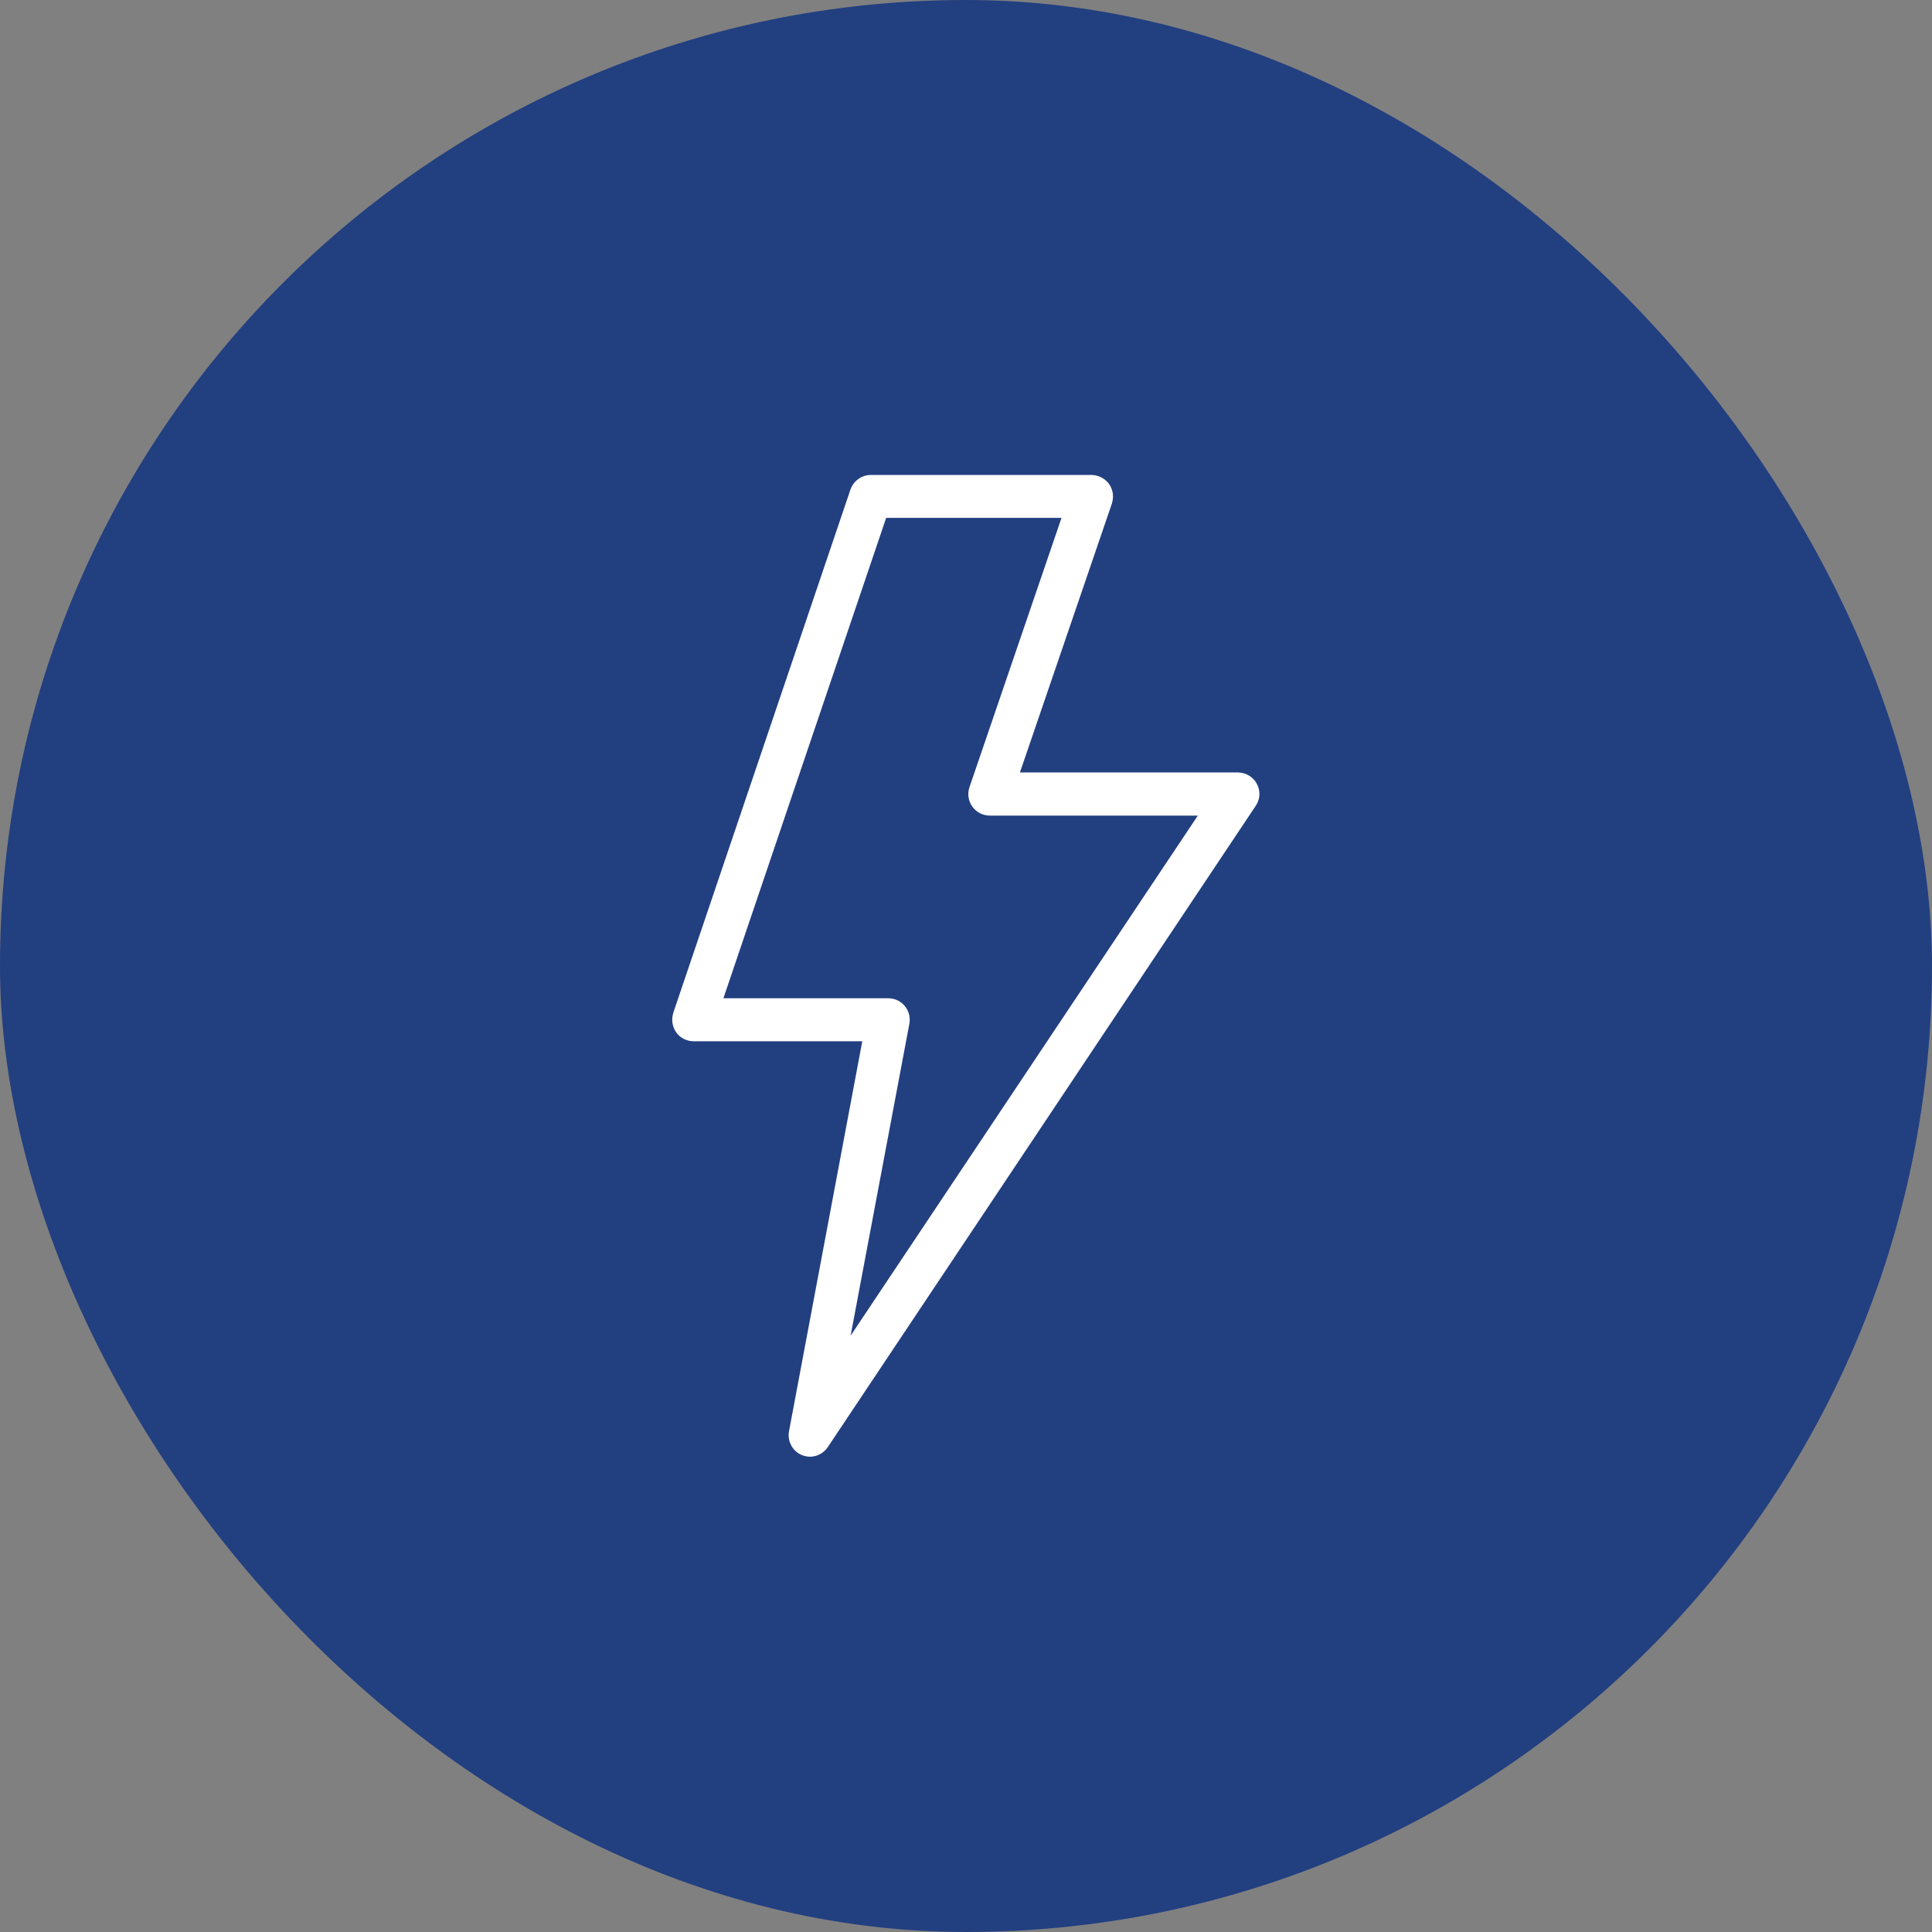
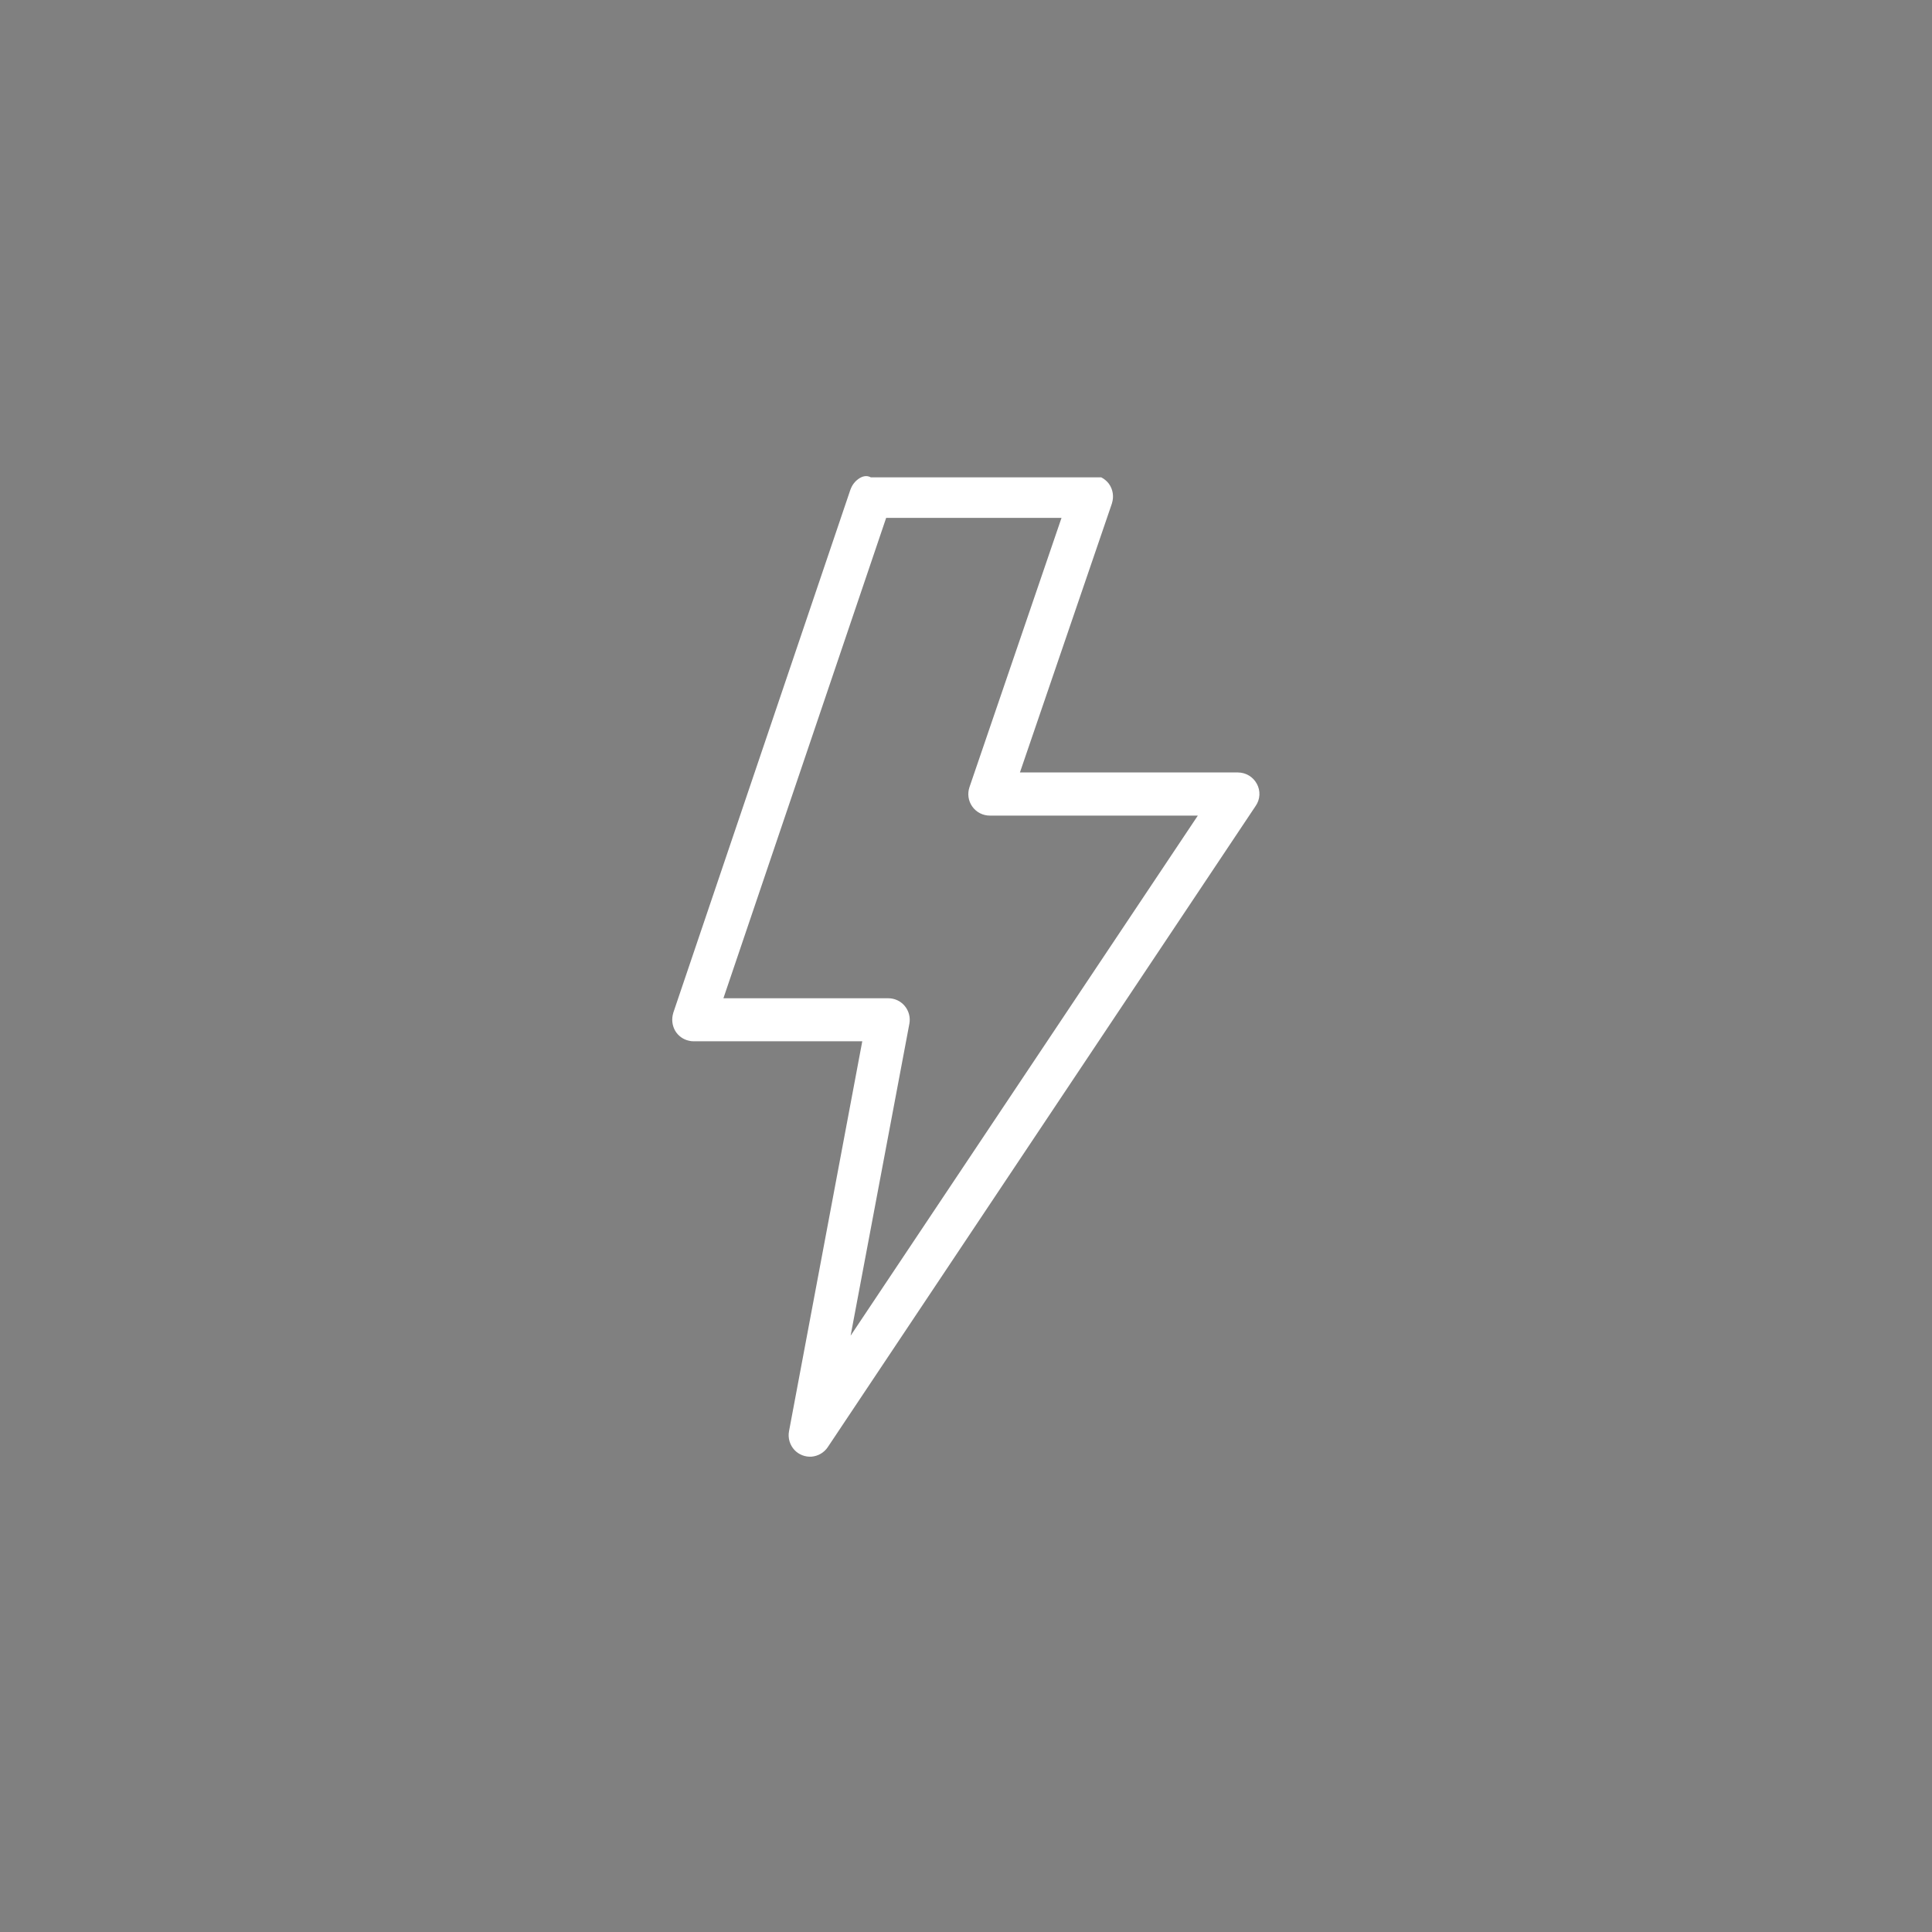
<svg xmlns="http://www.w3.org/2000/svg" width="80" height="80" viewBox="0 0 80 80" fill="none">
  <rect x="0" y="0" width="80" height="80" fill="#808080" stroke="none" />
-   <rect width="80" height="80" rx="40" fill="#223F80" />
-   <path d="M52.044 32.458C51.968 32.316 51.855 32.197 51.718 32.114C51.58 32.031 51.422 31.987 51.261 31.986H42.233L46.044 20.842V20.836C46.087 20.701 46.098 20.558 46.076 20.418C46.054 20.278 45.999 20.145 45.916 20.03C45.832 19.919 45.724 19.829 45.6 19.766C45.476 19.703 45.339 19.669 45.2 19.667H36.061C35.877 19.667 35.698 19.724 35.548 19.83C35.398 19.936 35.284 20.085 35.222 20.258C35.222 20.264 35.216 20.264 35.216 20.269L27.877 41.944V41.95C27.84 42.072 27.827 42.201 27.842 42.328C27.856 42.455 27.897 42.578 27.961 42.689C28.023 42.791 28.105 42.88 28.202 42.95C28.3 43.02 28.41 43.069 28.527 43.094C28.589 43.11 28.653 43.117 28.716 43.117H35.705L32.672 59.261C32.645 59.4 32.652 59.544 32.692 59.68C32.732 59.816 32.803 59.941 32.9 60.044C32.99 60.139 33.1 60.212 33.222 60.259C33.344 60.306 33.475 60.326 33.605 60.317C33.74 60.305 33.87 60.264 33.986 60.196C34.102 60.128 34.202 60.034 34.277 59.922L51.994 33.372C52.087 33.24 52.14 33.084 52.149 32.922C52.158 32.761 52.122 32.6 52.044 32.458ZM35.222 55.308L37.655 42.392C37.679 42.263 37.675 42.131 37.642 42.004C37.609 41.877 37.549 41.759 37.466 41.658C37.383 41.557 37.279 41.476 37.161 41.42C37.043 41.365 36.914 41.336 36.783 41.336H29.955L36.694 21.444H43.955L40.144 32.594C40.098 32.728 40.085 32.871 40.105 33.011C40.125 33.151 40.179 33.284 40.261 33.399C40.343 33.514 40.451 33.608 40.577 33.673C40.702 33.738 40.842 33.772 40.983 33.772H49.6L35.222 55.308Z" fill="white" />
+   <path d="M52.044 32.458C51.968 32.316 51.855 32.197 51.718 32.114C51.58 32.031 51.422 31.987 51.261 31.986H42.233L46.044 20.842V20.836C46.087 20.701 46.098 20.558 46.076 20.418C46.054 20.278 45.999 20.145 45.916 20.03C45.832 19.919 45.724 19.829 45.6 19.766H36.061C35.877 19.667 35.698 19.724 35.548 19.83C35.398 19.936 35.284 20.085 35.222 20.258C35.222 20.264 35.216 20.264 35.216 20.269L27.877 41.944V41.95C27.84 42.072 27.827 42.201 27.842 42.328C27.856 42.455 27.897 42.578 27.961 42.689C28.023 42.791 28.105 42.88 28.202 42.95C28.3 43.02 28.41 43.069 28.527 43.094C28.589 43.11 28.653 43.117 28.716 43.117H35.705L32.672 59.261C32.645 59.4 32.652 59.544 32.692 59.68C32.732 59.816 32.803 59.941 32.9 60.044C32.99 60.139 33.1 60.212 33.222 60.259C33.344 60.306 33.475 60.326 33.605 60.317C33.74 60.305 33.87 60.264 33.986 60.196C34.102 60.128 34.202 60.034 34.277 59.922L51.994 33.372C52.087 33.24 52.14 33.084 52.149 32.922C52.158 32.761 52.122 32.6 52.044 32.458ZM35.222 55.308L37.655 42.392C37.679 42.263 37.675 42.131 37.642 42.004C37.609 41.877 37.549 41.759 37.466 41.658C37.383 41.557 37.279 41.476 37.161 41.42C37.043 41.365 36.914 41.336 36.783 41.336H29.955L36.694 21.444H43.955L40.144 32.594C40.098 32.728 40.085 32.871 40.105 33.011C40.125 33.151 40.179 33.284 40.261 33.399C40.343 33.514 40.451 33.608 40.577 33.673C40.702 33.738 40.842 33.772 40.983 33.772H49.6L35.222 55.308Z" fill="white" />
</svg>